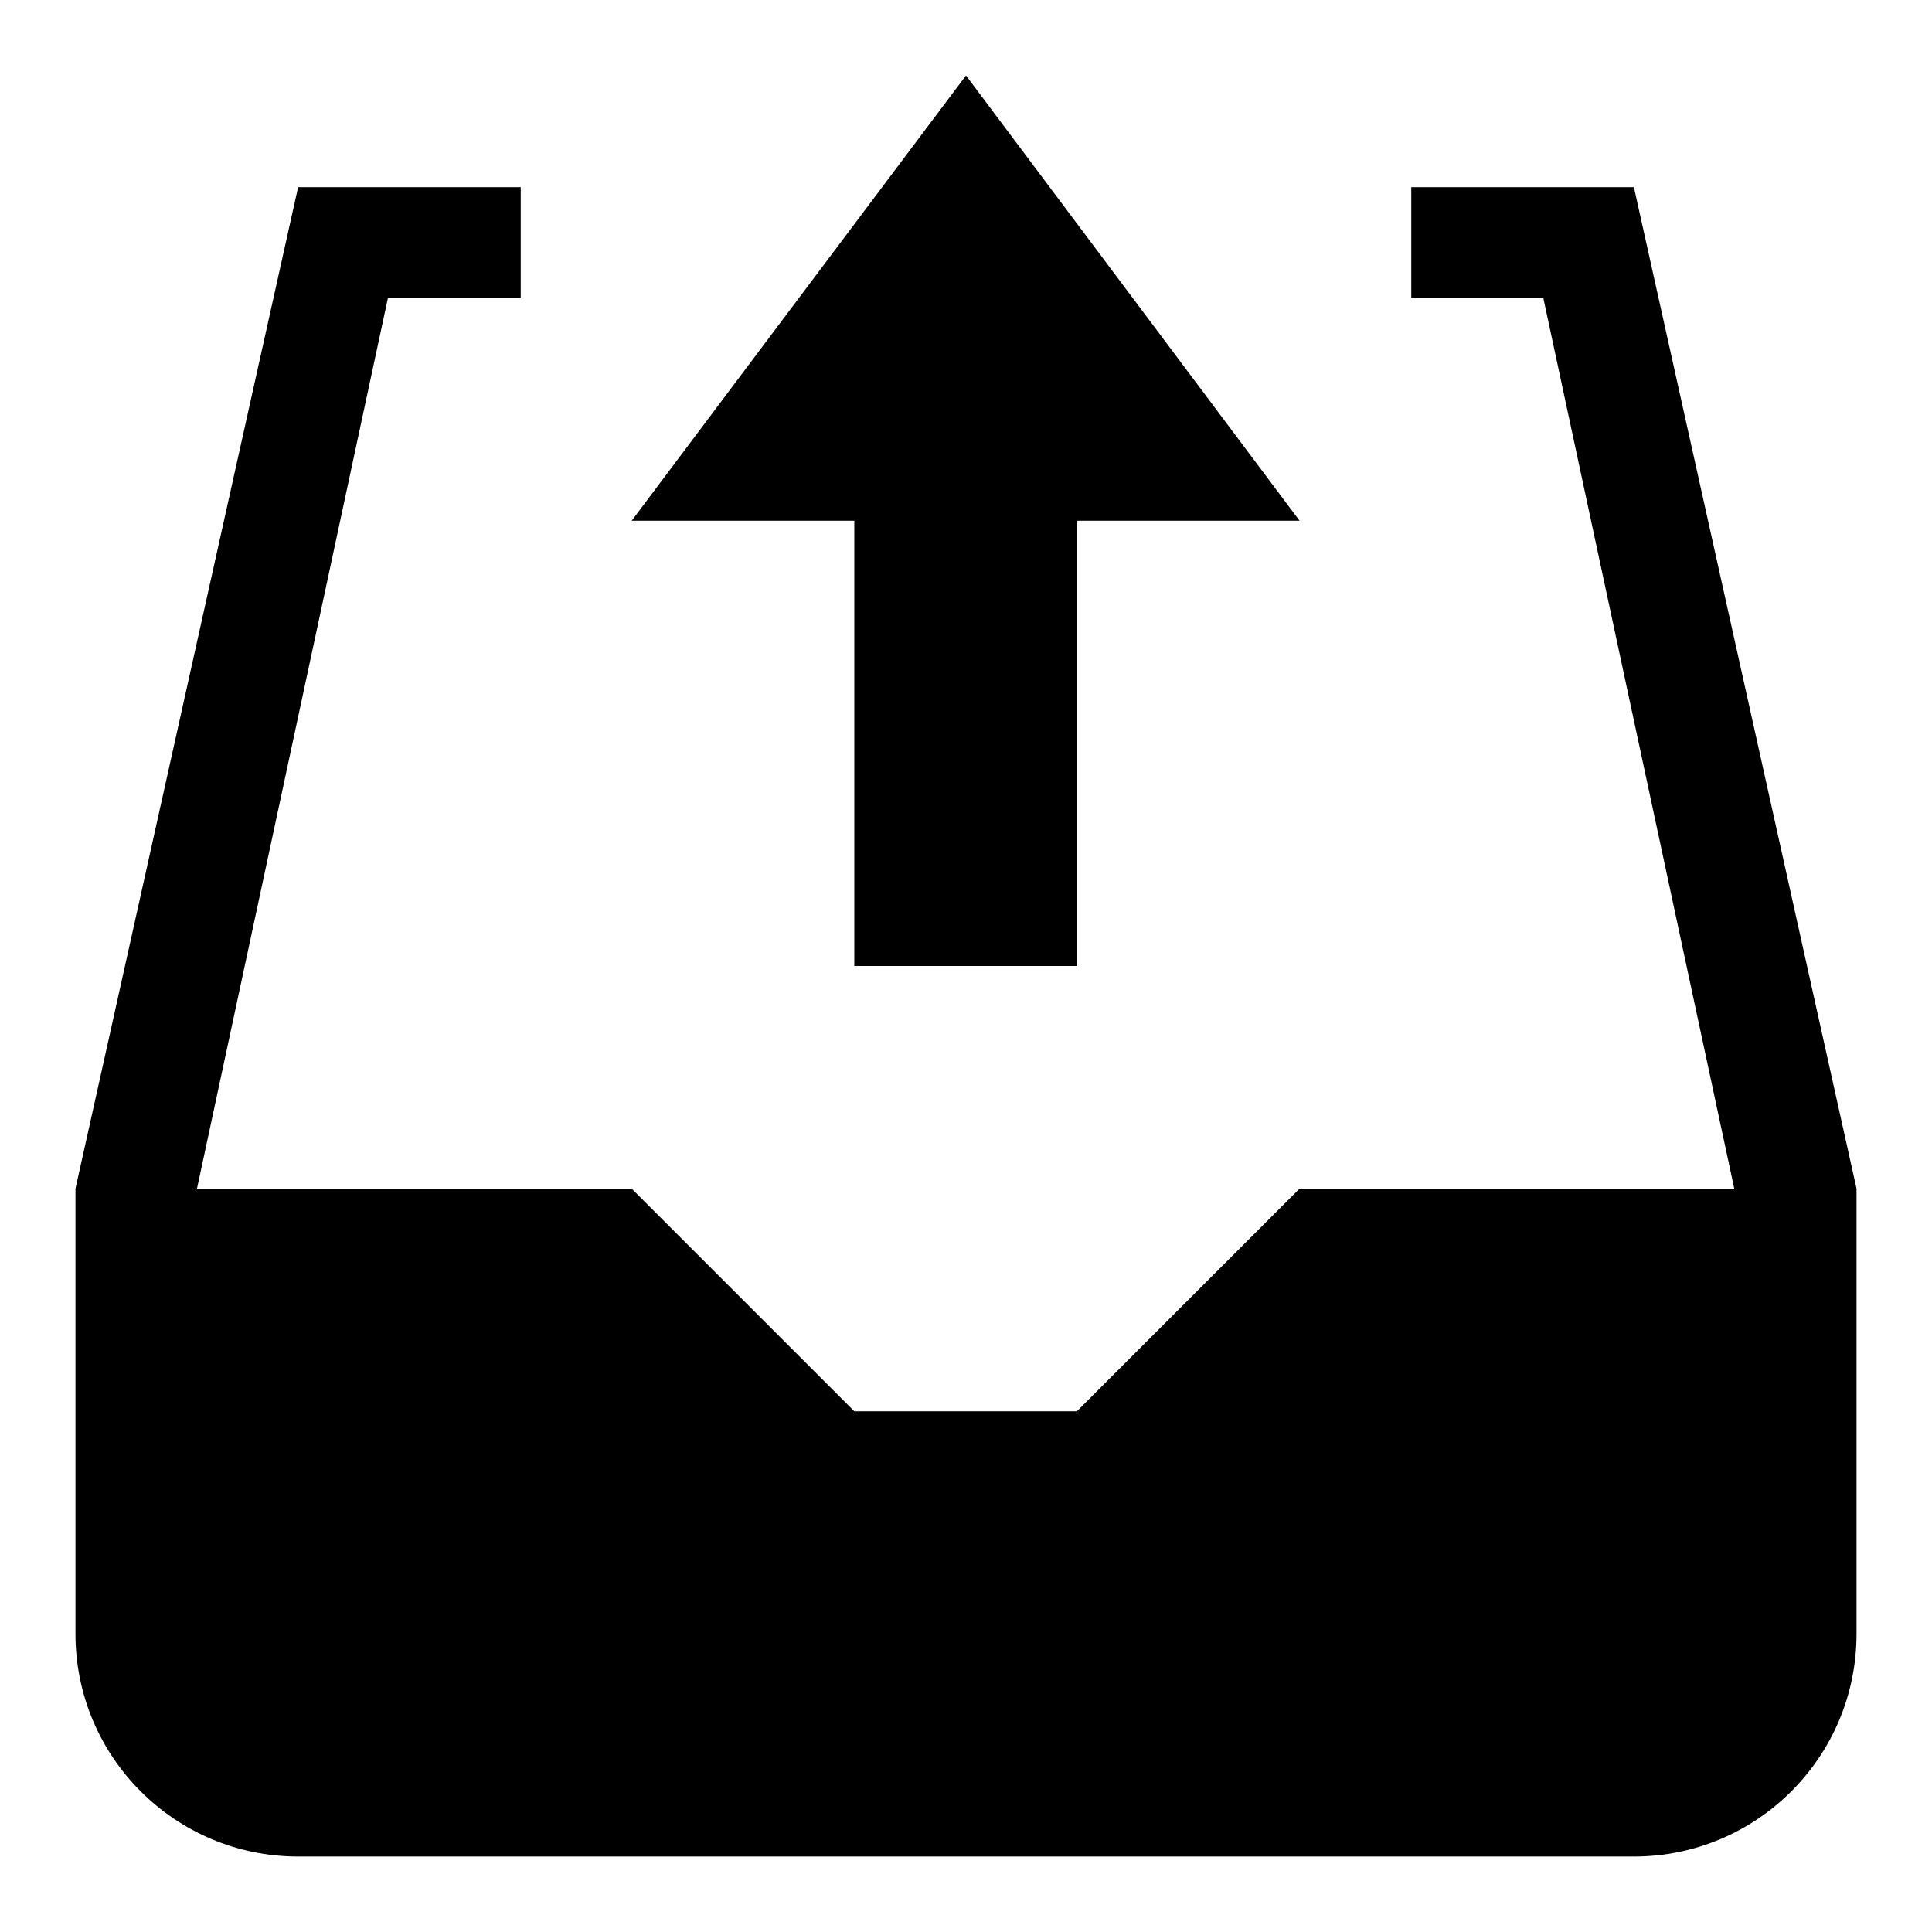
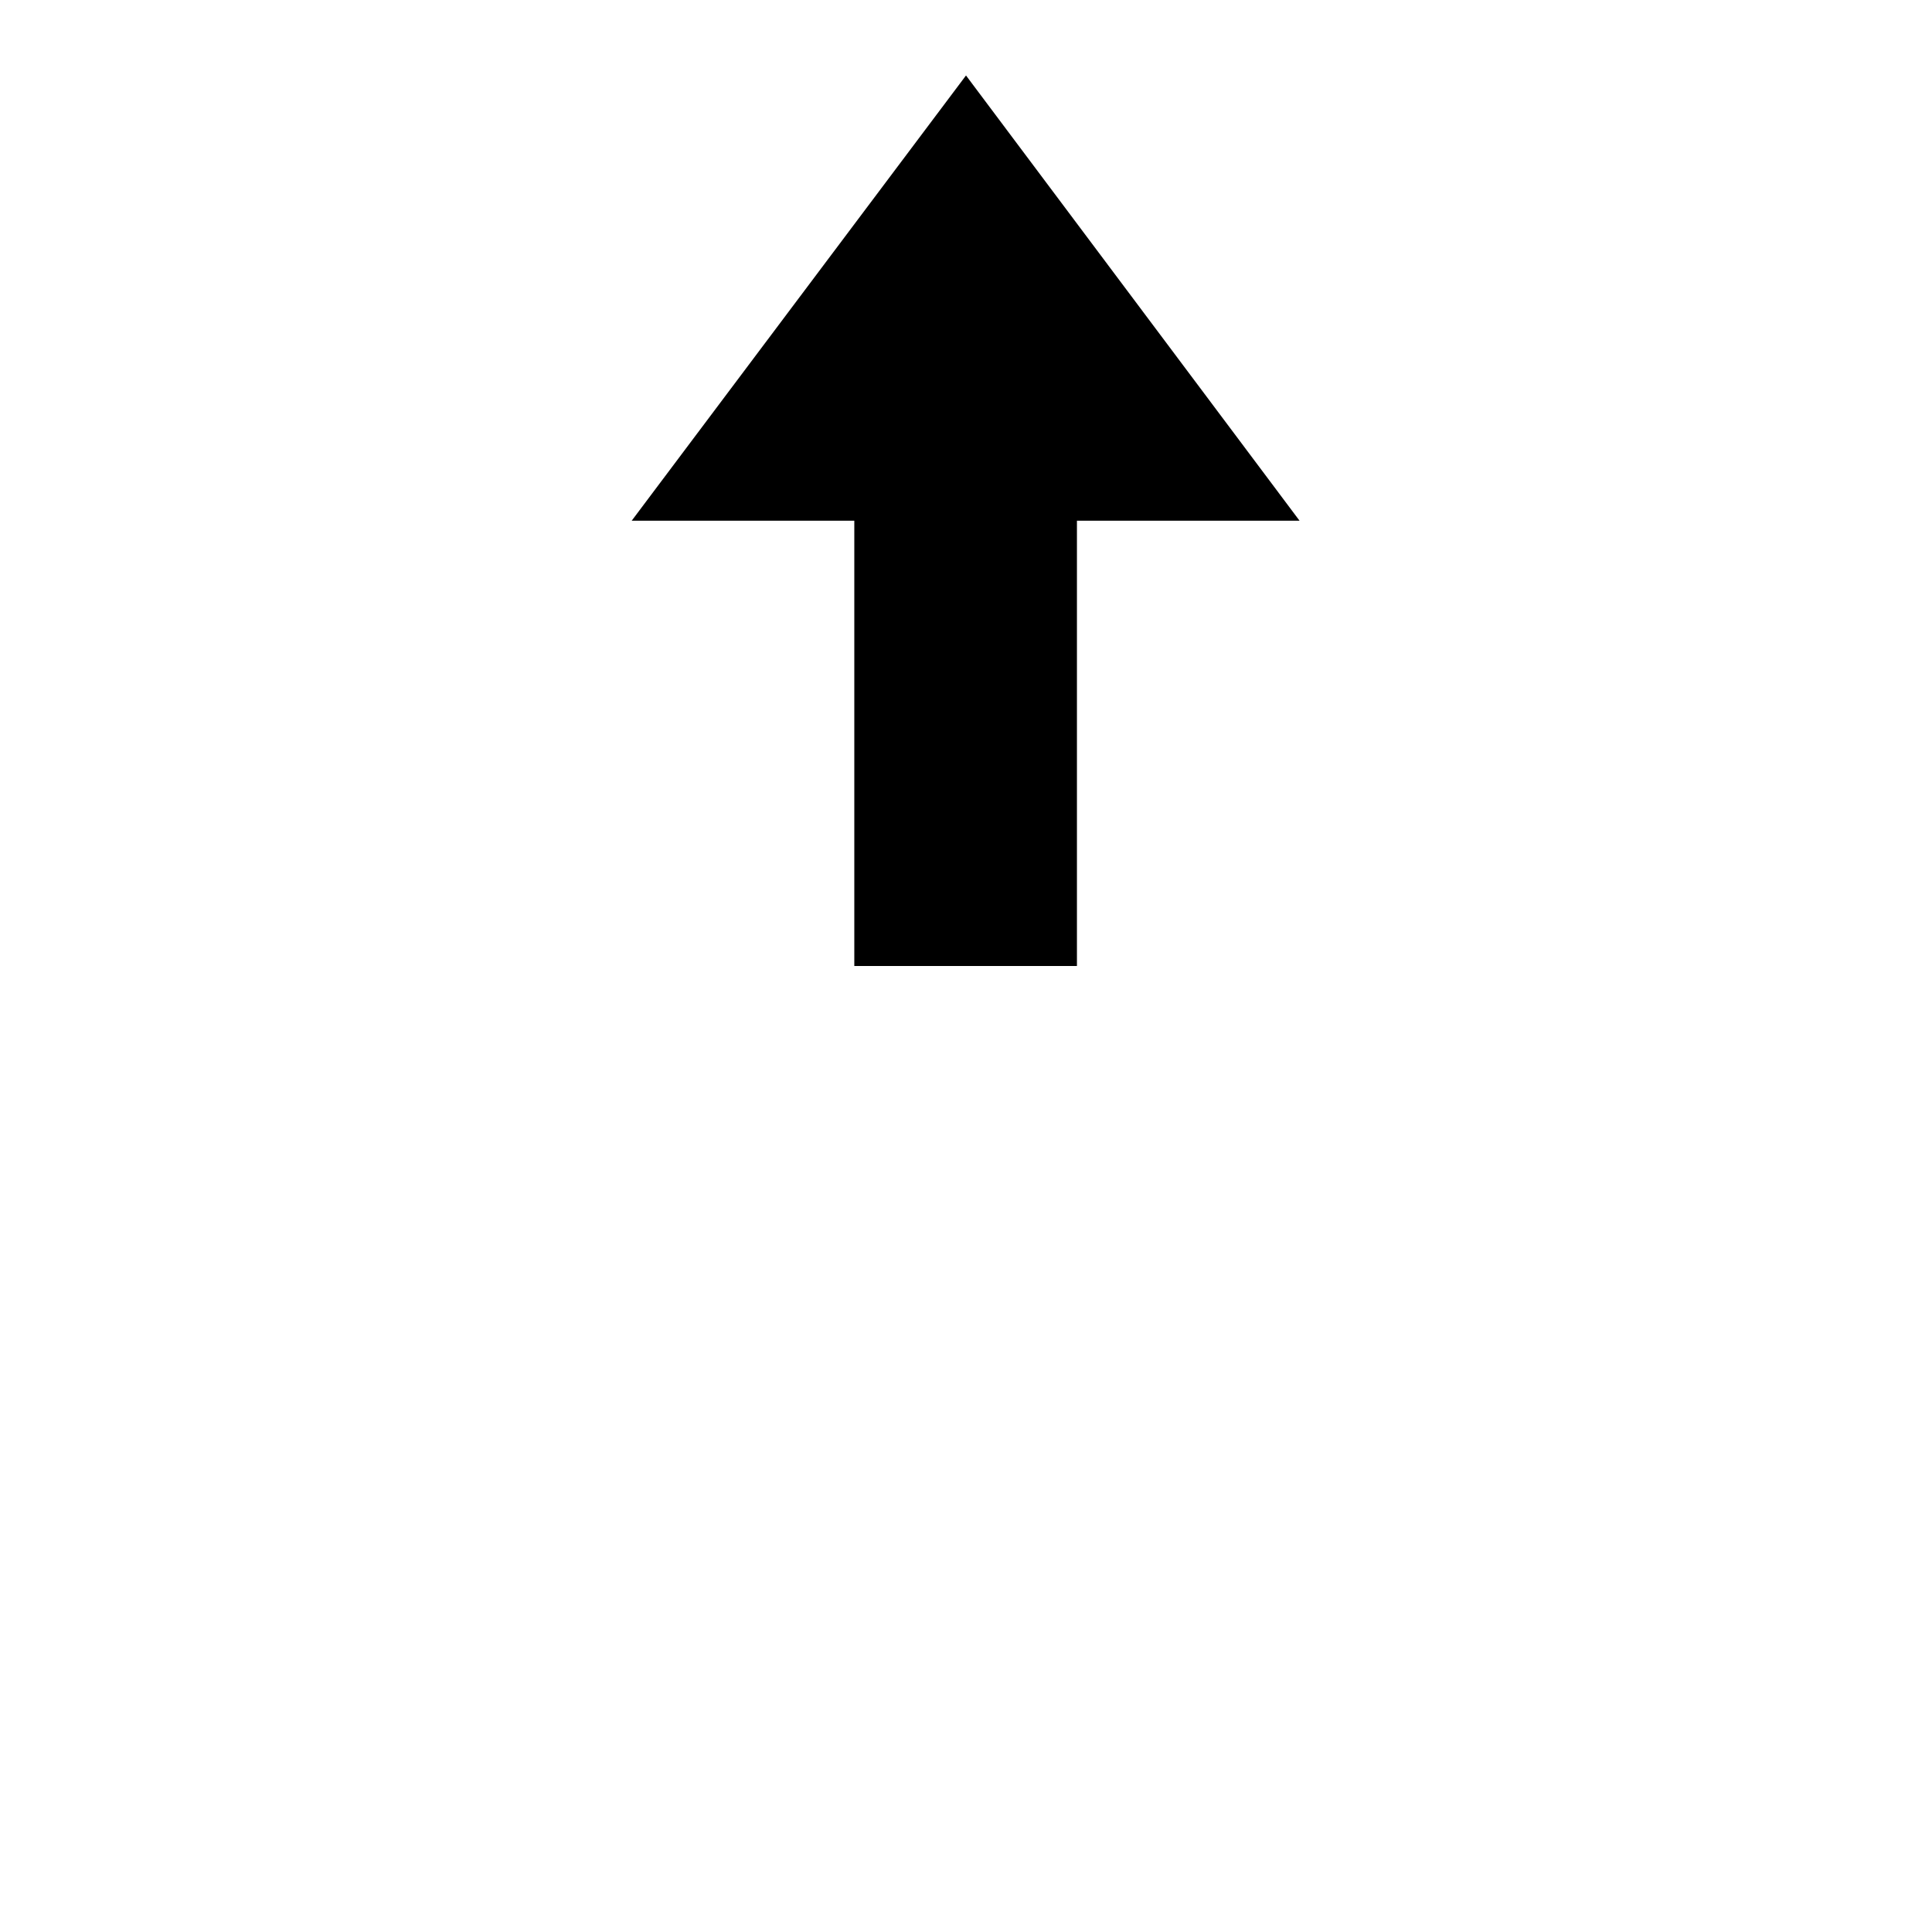
<svg xmlns="http://www.w3.org/2000/svg" version="1.1" x="0px" y="0px" viewBox="0 0 256 256" enable-background="new 0 0 256 256" xml:space="preserve">
  <g>
    <g>
-       <path fill="#000000" d="M216.5,246h-177C23.2,246,10,232.8,10,216.5v-59l0,0L39.5,24.8v0H69v14.7H51.4l-25.3,118h57.6l29.5,29.5h29.5l29.5-29.5h57.6l-25.3-118H187V24.8h29.5v0L246,157.5v59C246,232.8,232.8,246,216.5,246z" />
      <path fill="#000000" d="M172.2,69h-29.5v59h-29.5V69H83.7L128,10L172.2,69z" />
    </g>
  </g>
</svg>